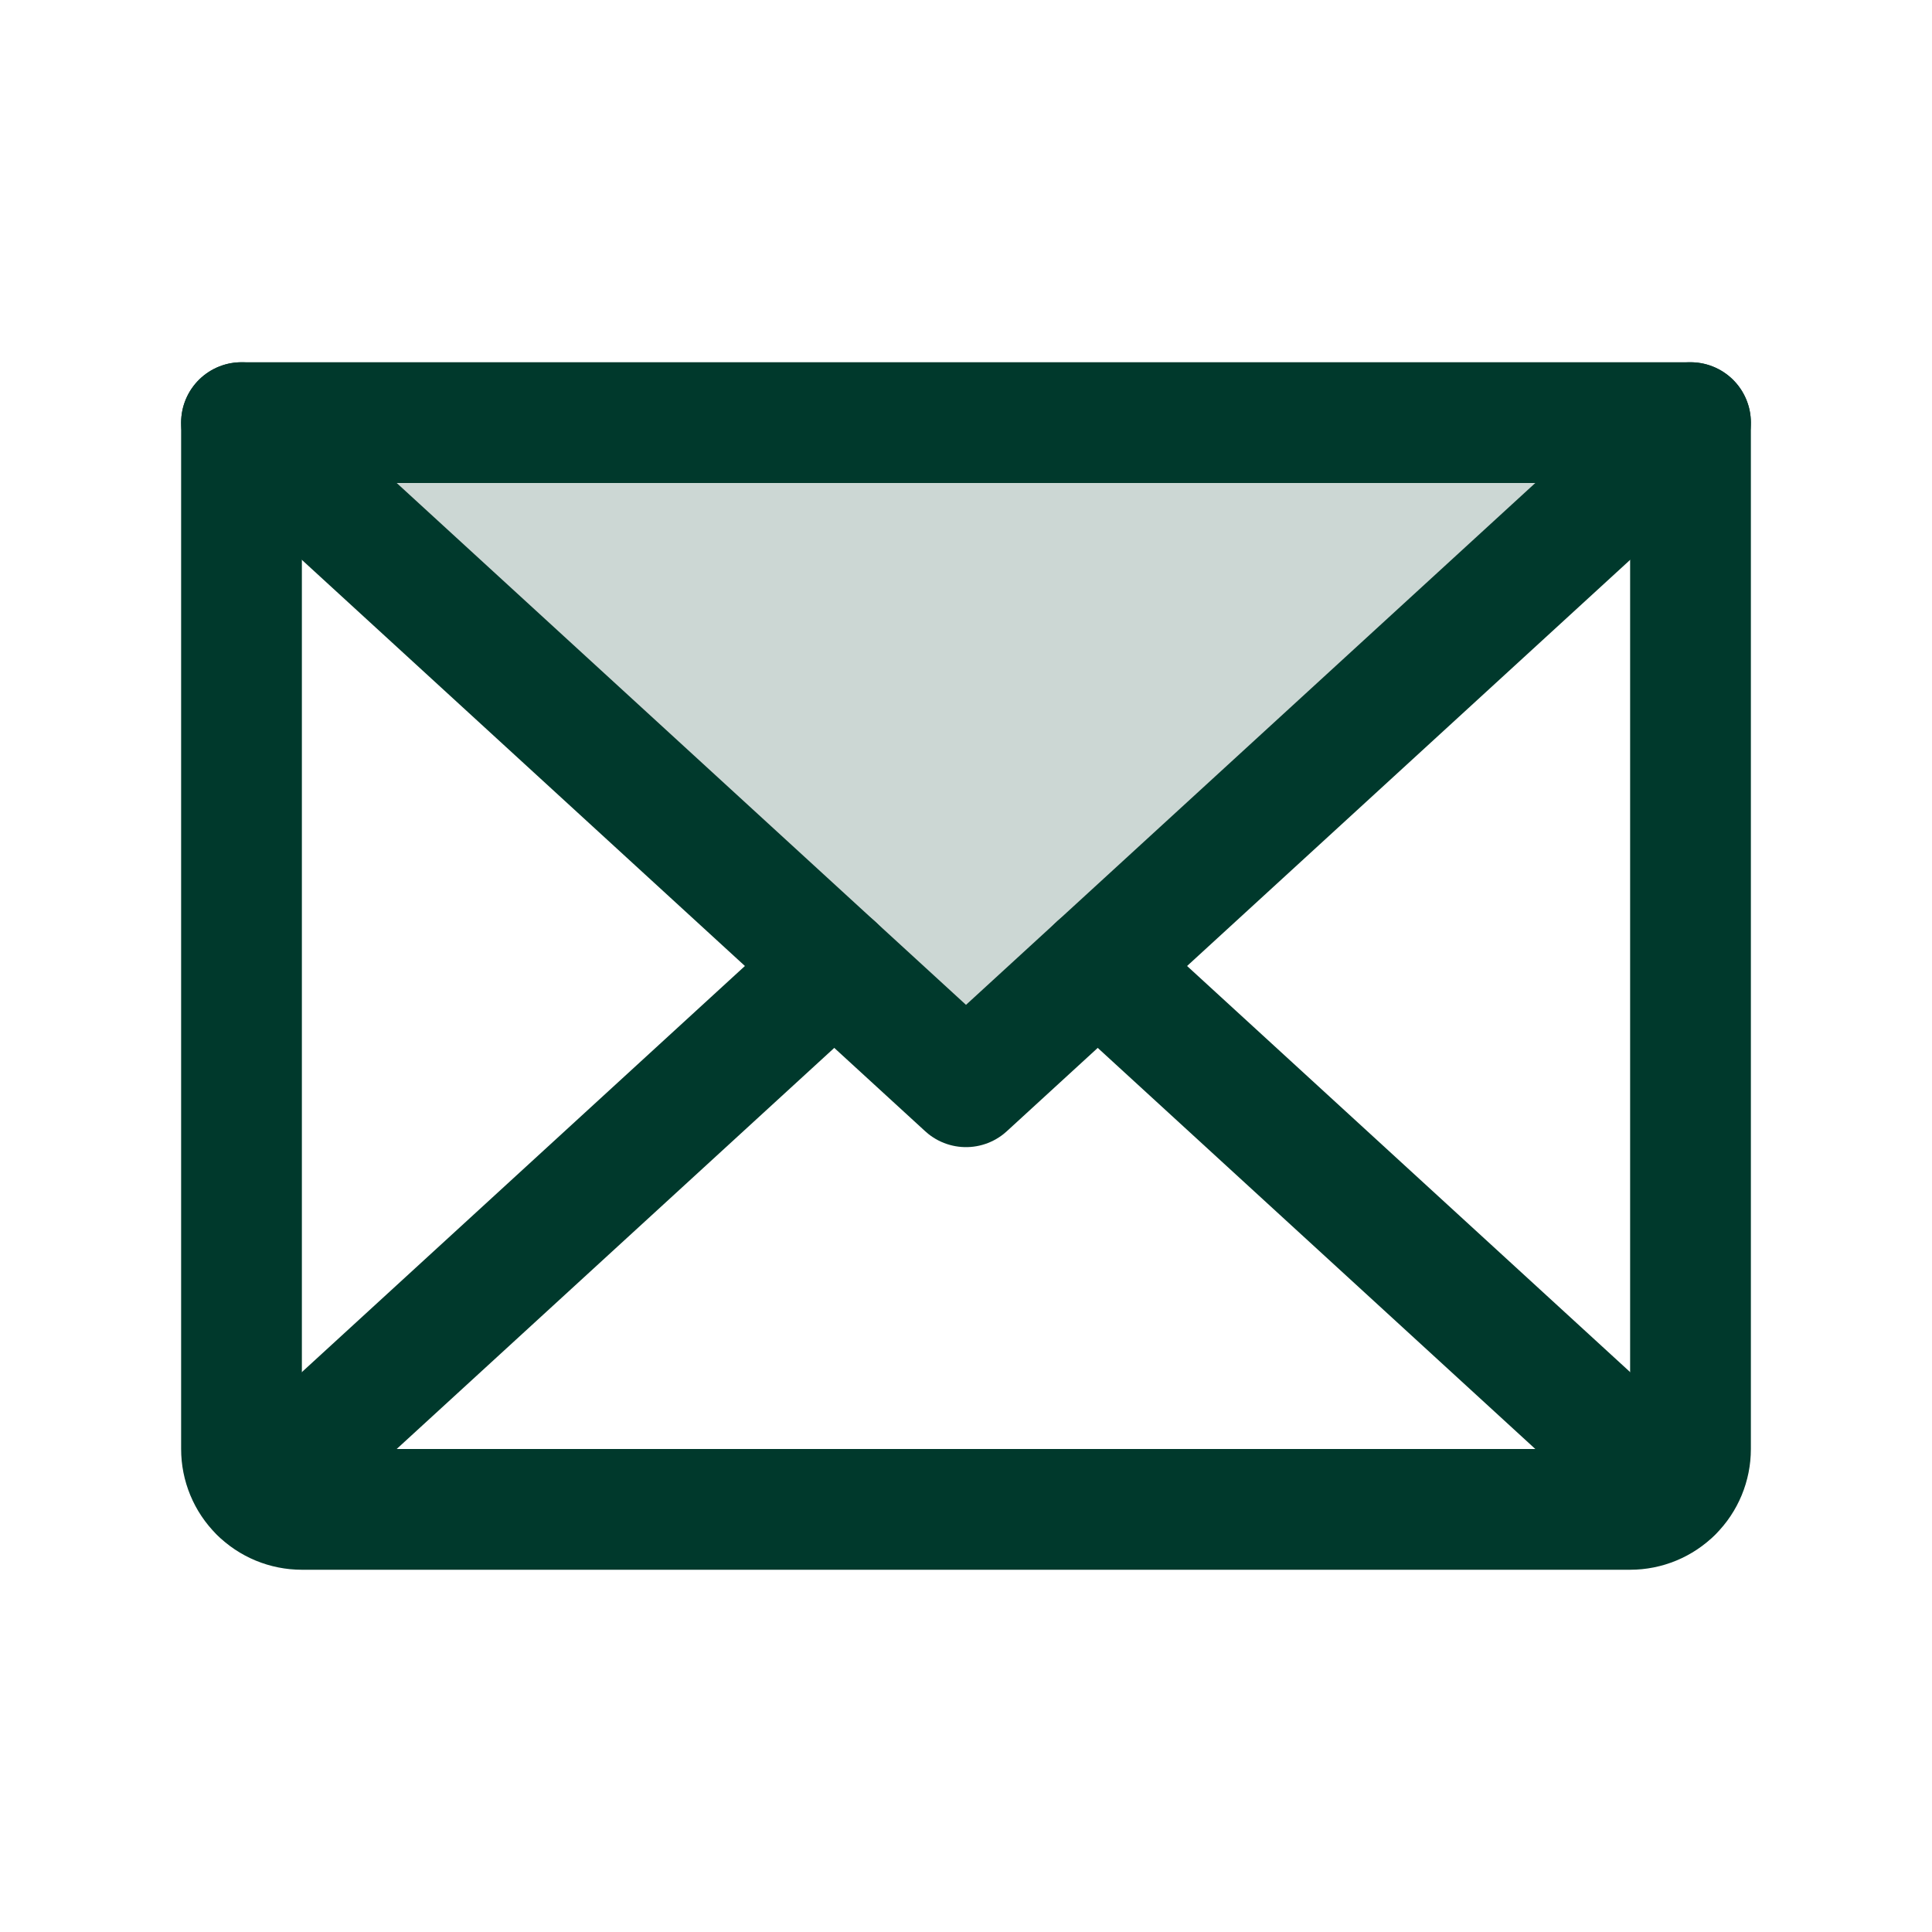
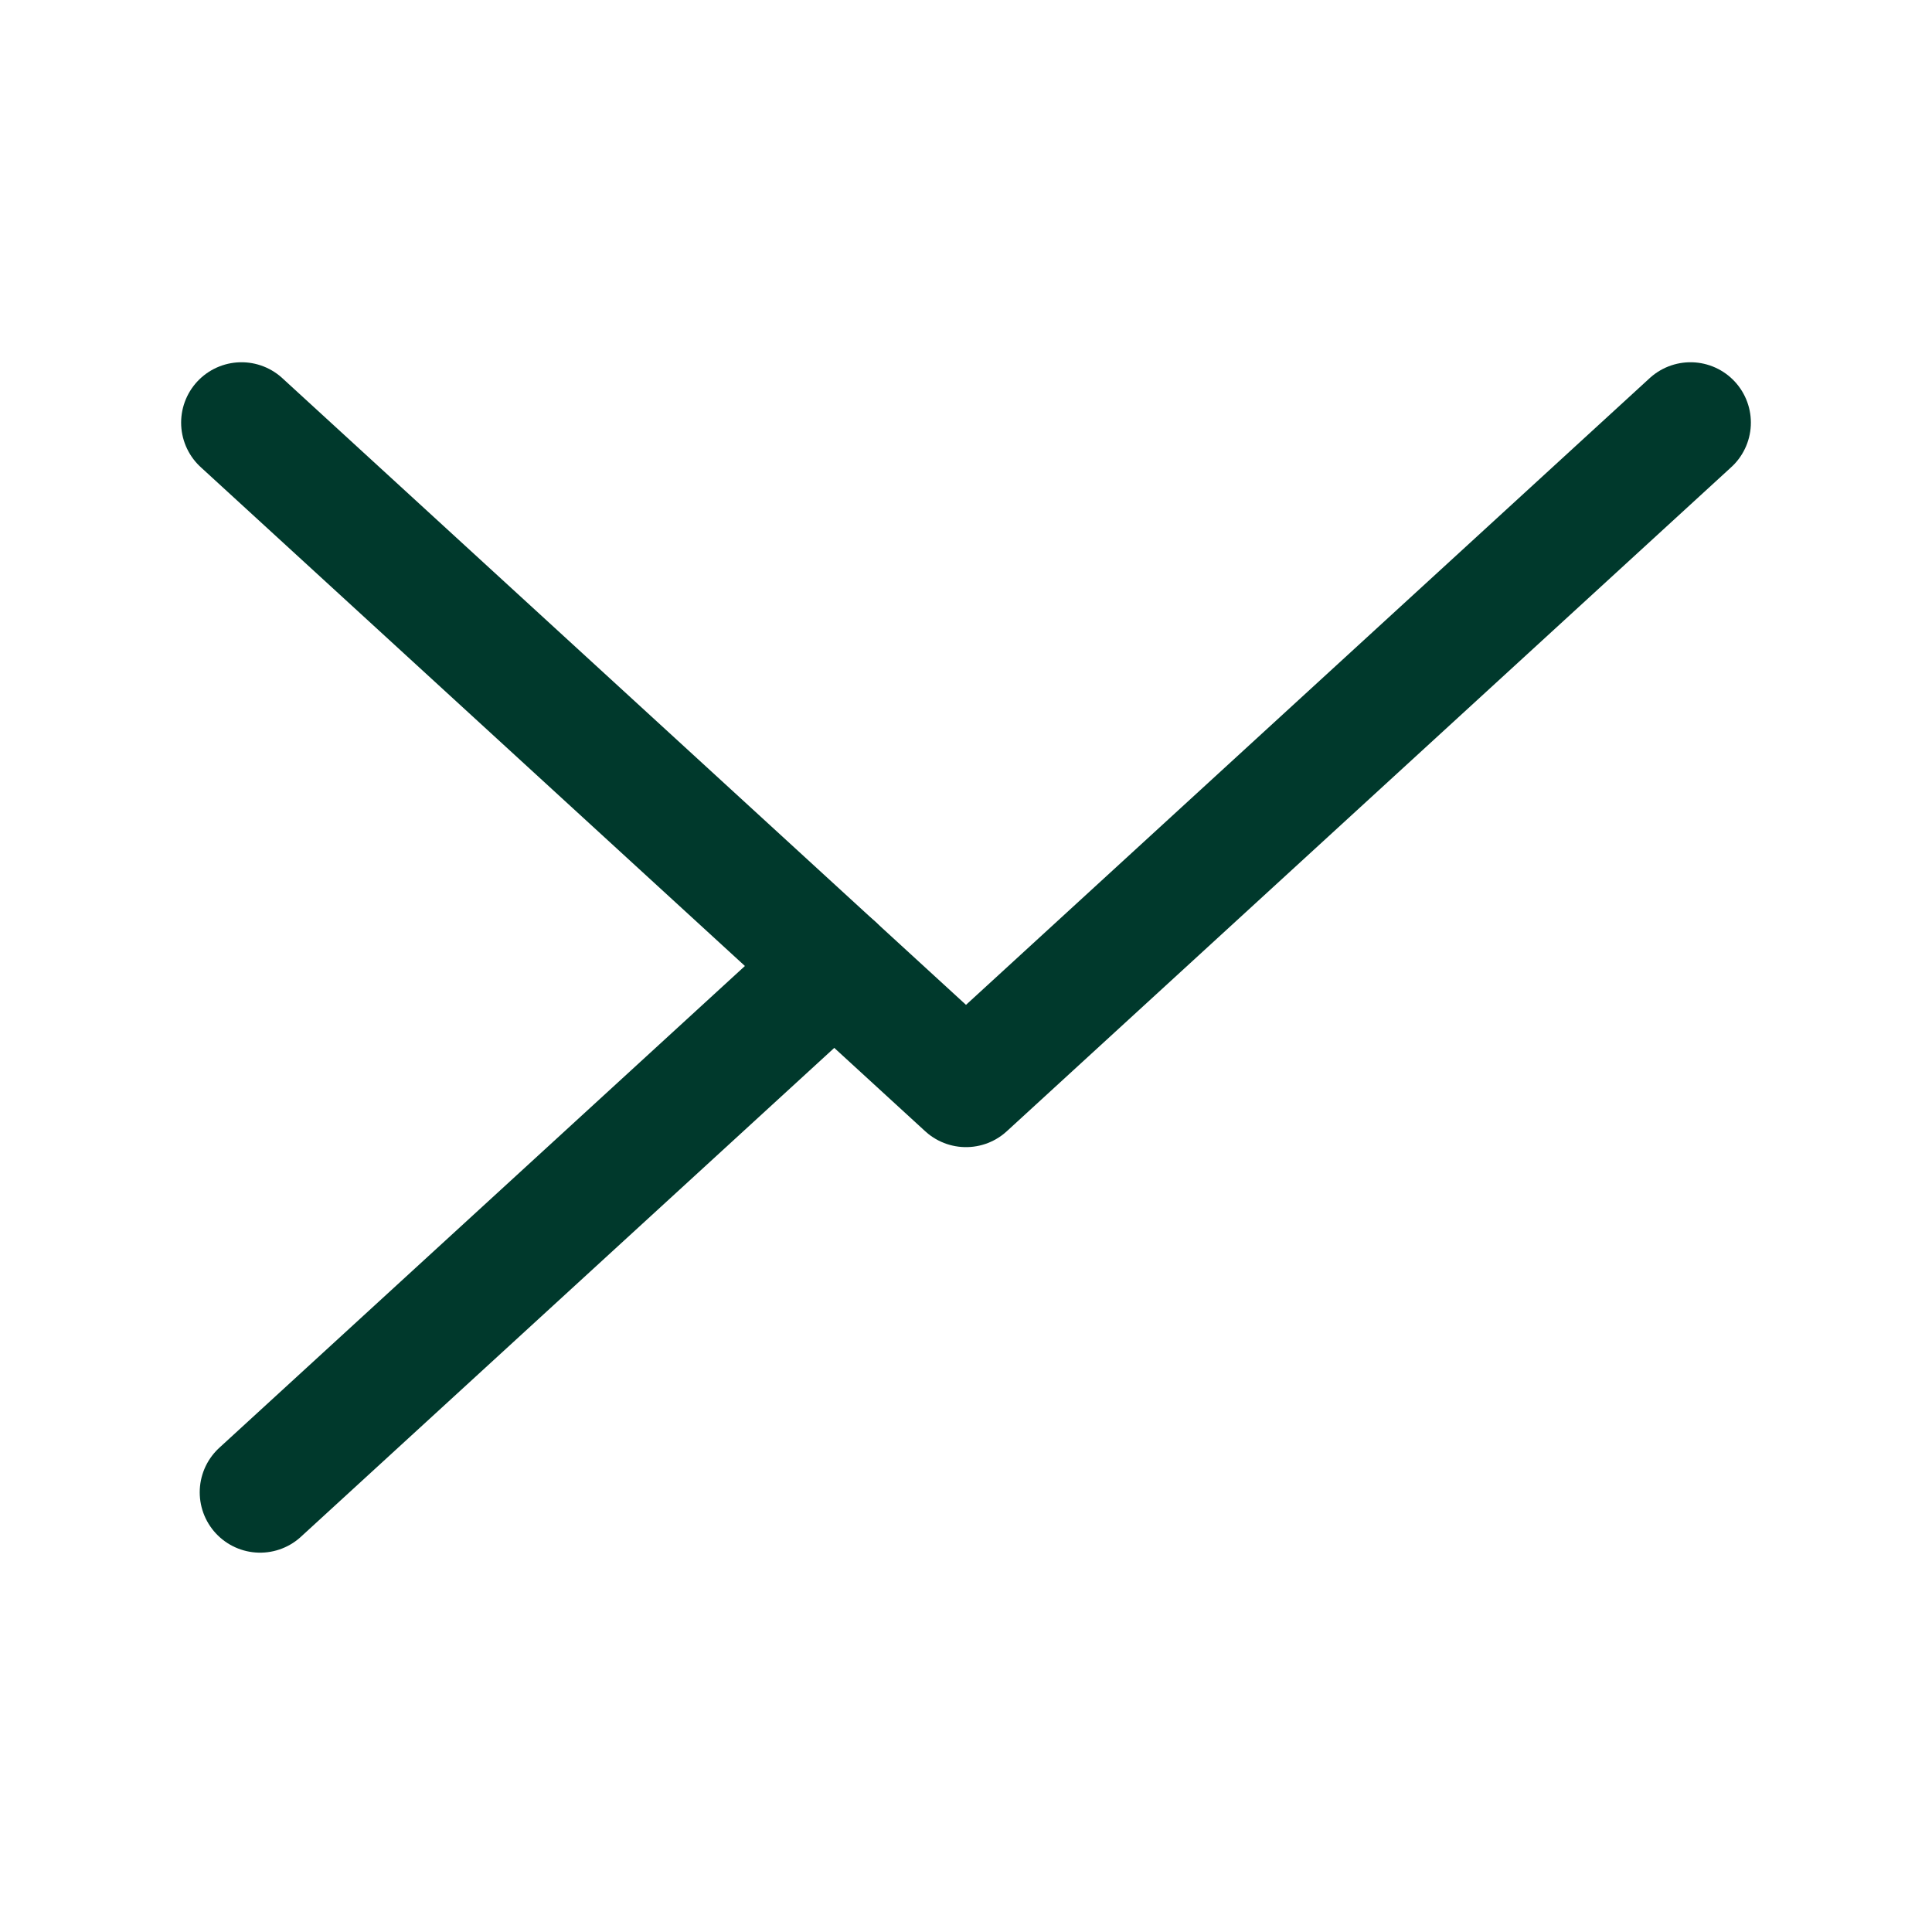
<svg xmlns="http://www.w3.org/2000/svg" width="32" height="32" viewBox="0 0 32 32" fill="none">
-   <path opacity="0.2" d="M28.001 7L16.001 18L4.001 7H28.001Z" fill="#00392C" />
  <path d="M28 7L16 18L4 7" stroke="#00392C" stroke-width="2" stroke-linecap="round" stroke-linejoin="round" />
-   <path d="M4 7H28V24C28 24.265 27.895 24.52 27.707 24.707C27.52 24.895 27.265 25 27 25H5C4.735 25 4.48 24.895 4.293 24.707C4.105 24.52 4 24.265 4 24V7Z" stroke="#00392C" stroke-width="2" stroke-linecap="round" stroke-linejoin="round" />
  <path d="M13.818 16L4.308 24.717" stroke="#00392C" stroke-width="2" stroke-linecap="round" stroke-linejoin="round" />
-   <path d="M27.692 24.717L18.182 16" stroke="#00392C" stroke-width="2" stroke-linecap="round" stroke-linejoin="round" />
</svg>